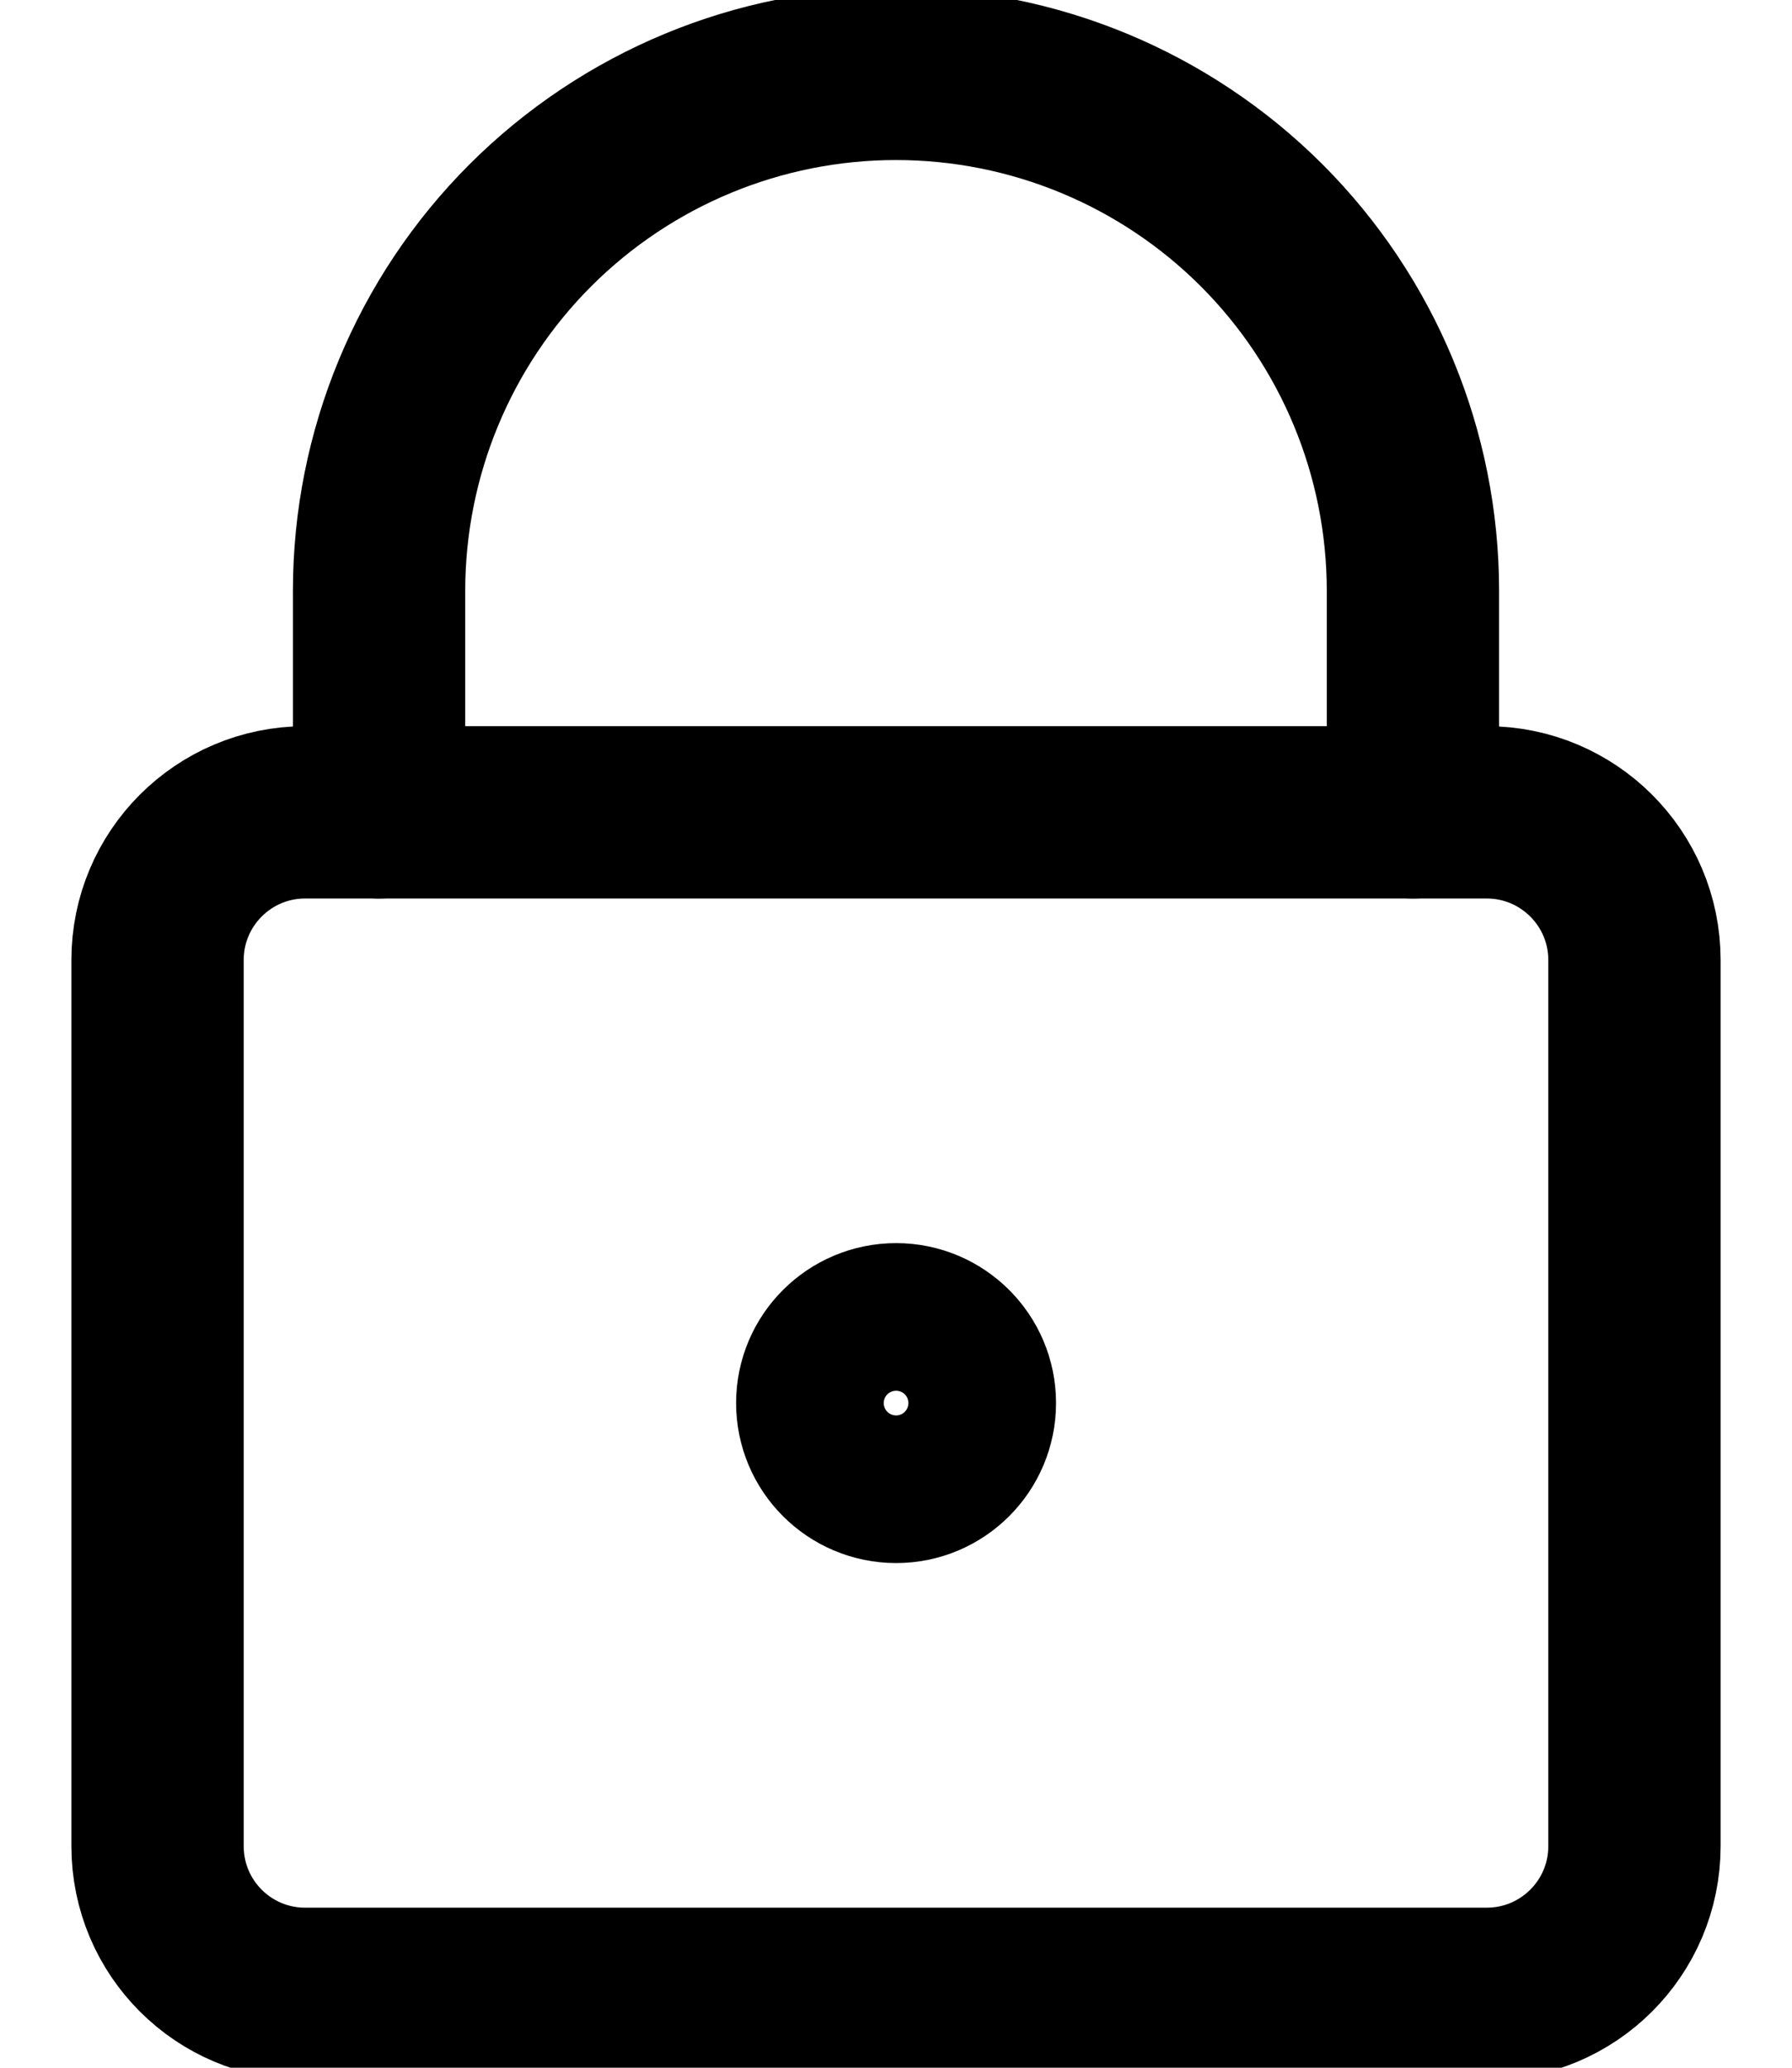
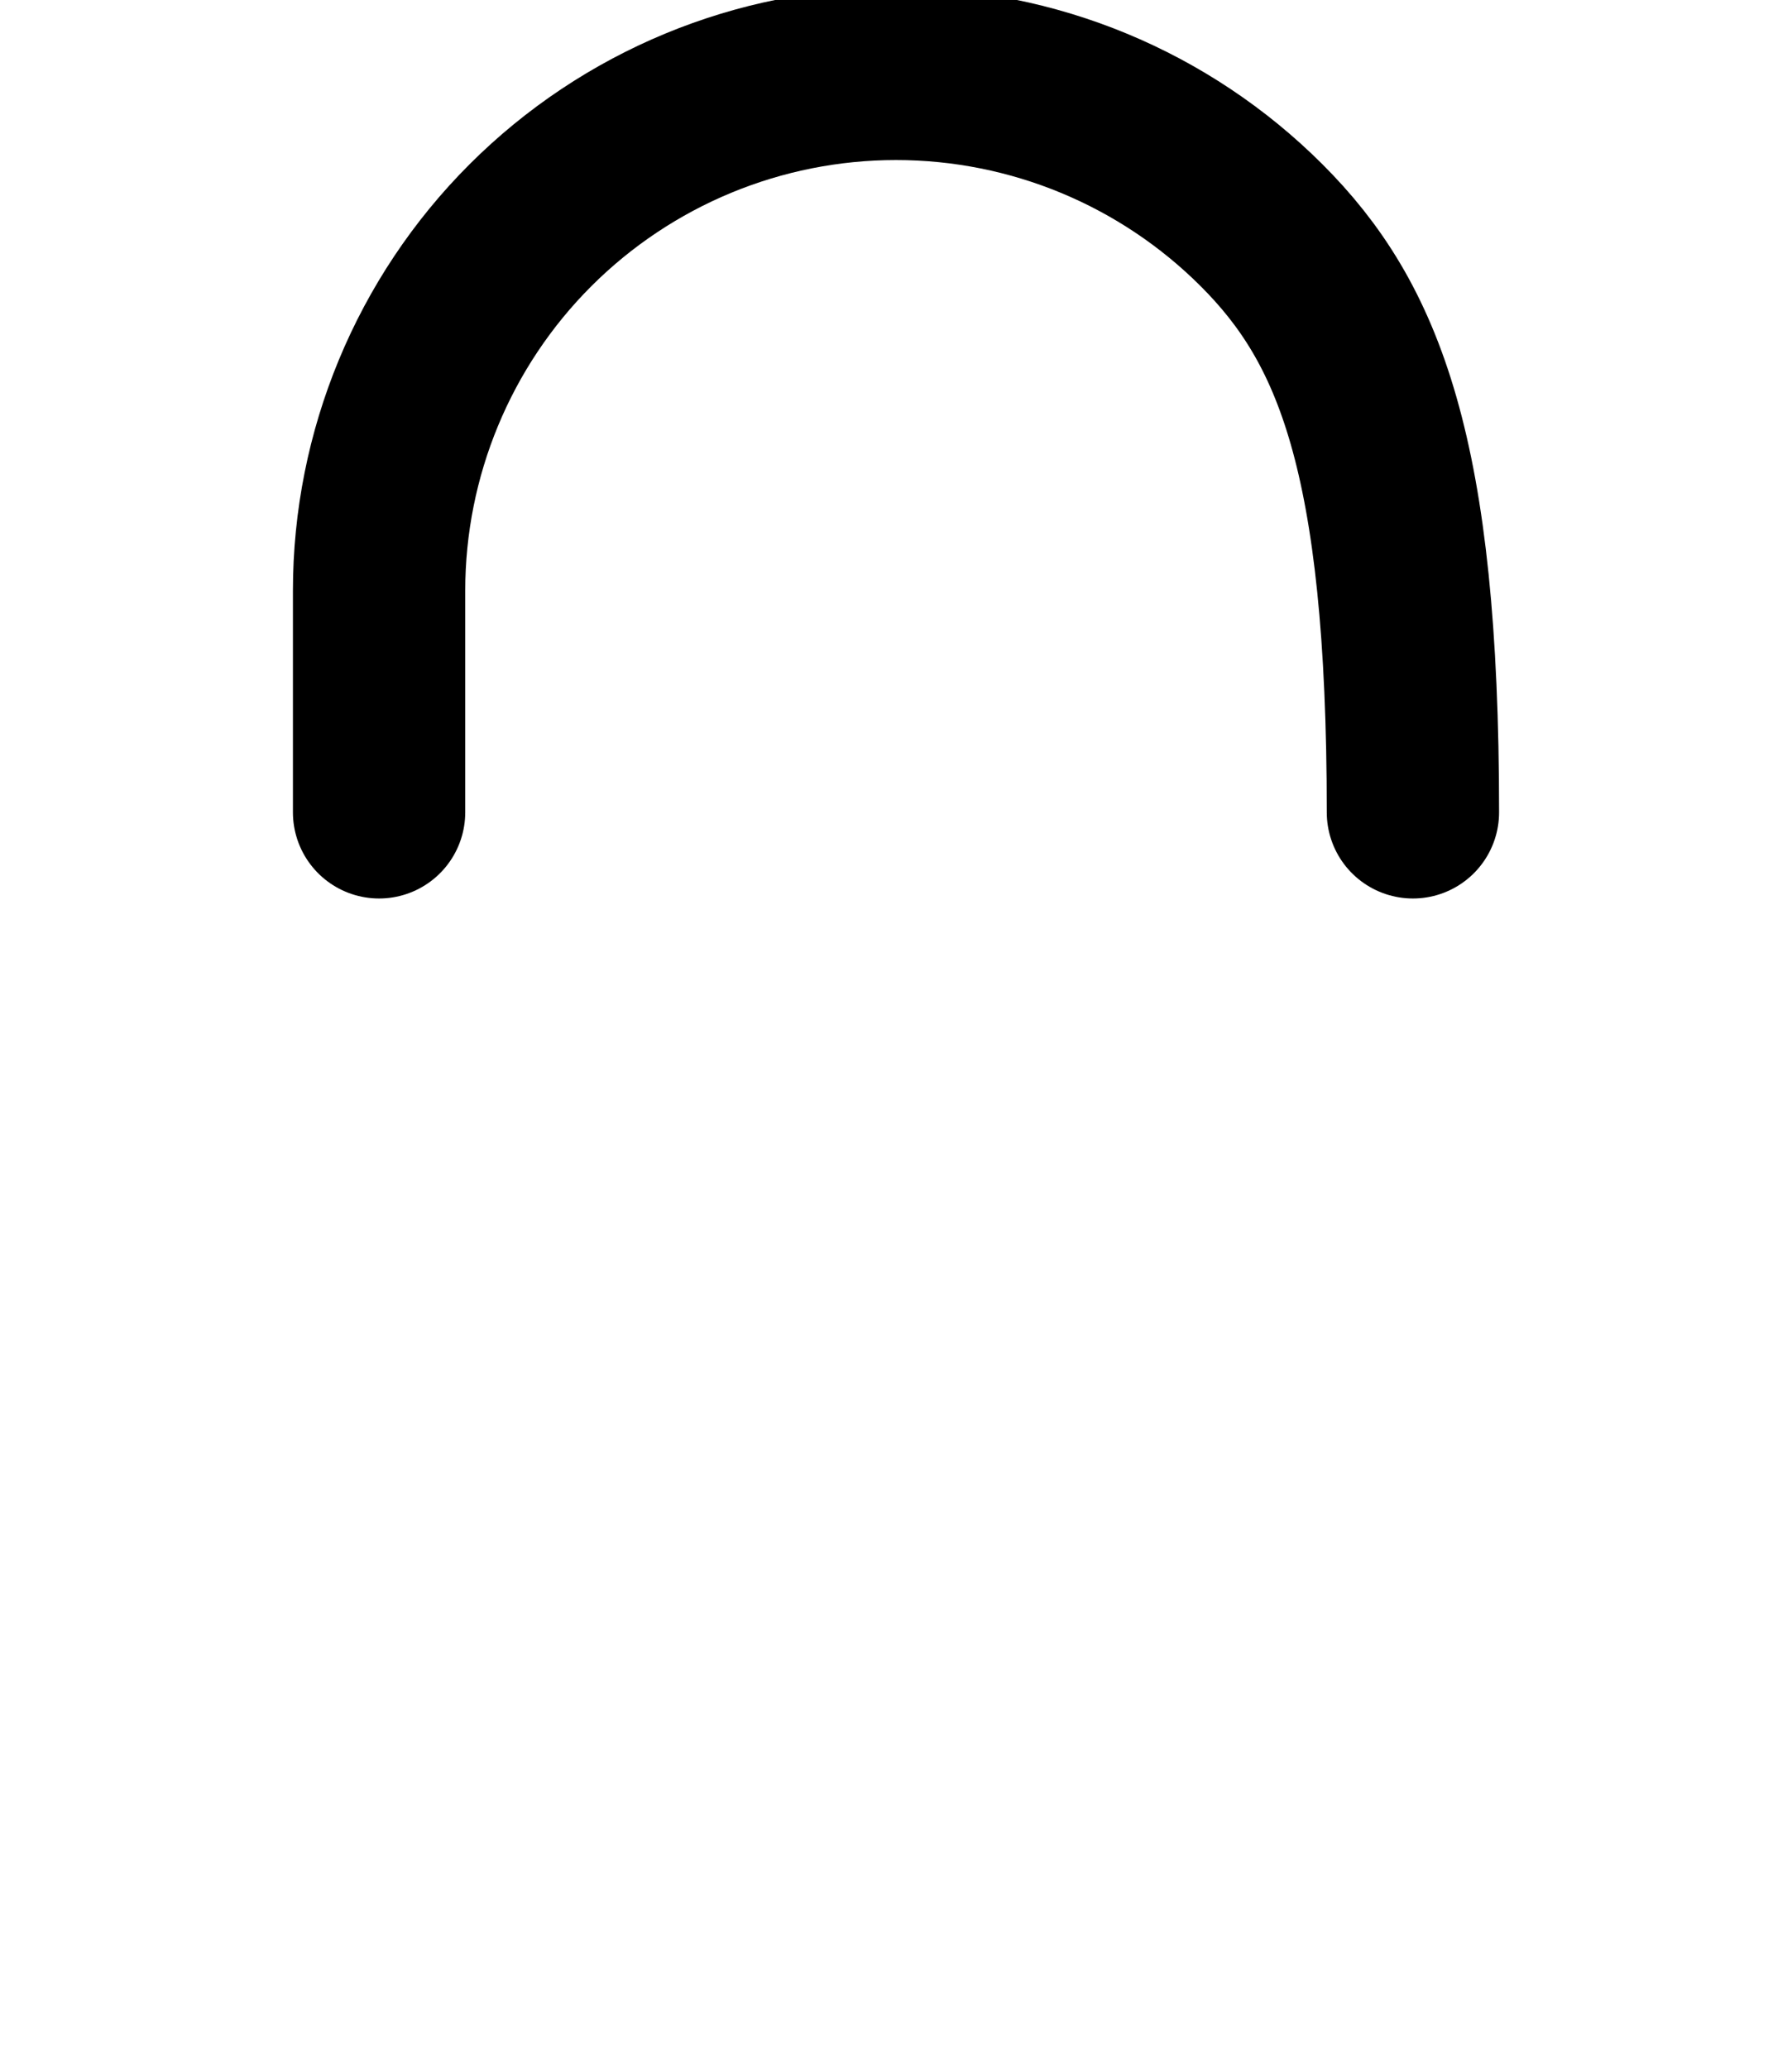
<svg xmlns="http://www.w3.org/2000/svg" class="icon" width="13" height="15" viewBox="0 0 13 15" fill="none">
-   <path d="M10.785 5.893H2.214C1.622 5.893 1.143 6.373 1.143 6.964V13.393C1.143 13.985 1.622 14.464 2.214 14.464H10.785C11.377 14.464 11.857 13.985 11.857 13.393V6.964C11.857 6.373 11.377 5.893 10.785 5.893Z" stroke="currentColor" stroke-width="1.25" stroke-linecap="round" stroke-linejoin="round" />
-   <path d="M10.25 5.893V4.286C10.25 3.291 9.855 2.337 9.152 1.634C8.448 0.931 7.495 0.536 6.5 0.536C5.505 0.536 4.552 0.931 3.848 1.634C3.145 2.337 2.75 3.291 2.75 4.286V5.893" stroke="currentColor" stroke-width="1.25" stroke-linecap="round" stroke-linejoin="round" />
-   <path d="M6.501 10.714C6.796 10.714 7.036 10.474 7.036 10.178C7.036 9.883 6.796 9.643 6.501 9.643C6.205 9.643 5.965 9.883 5.965 10.178C5.965 10.474 6.205 10.714 6.501 10.714Z" stroke="currentColor" stroke-width="1.25" stroke-linecap="round" stroke-linejoin="round" />
+   <path d="M10.25 5.893C10.25 3.291 9.855 2.337 9.152 1.634C8.448 0.931 7.495 0.536 6.5 0.536C5.505 0.536 4.552 0.931 3.848 1.634C3.145 2.337 2.75 3.291 2.75 4.286V5.893" stroke="currentColor" stroke-width="1.25" stroke-linecap="round" stroke-linejoin="round" />
</svg>